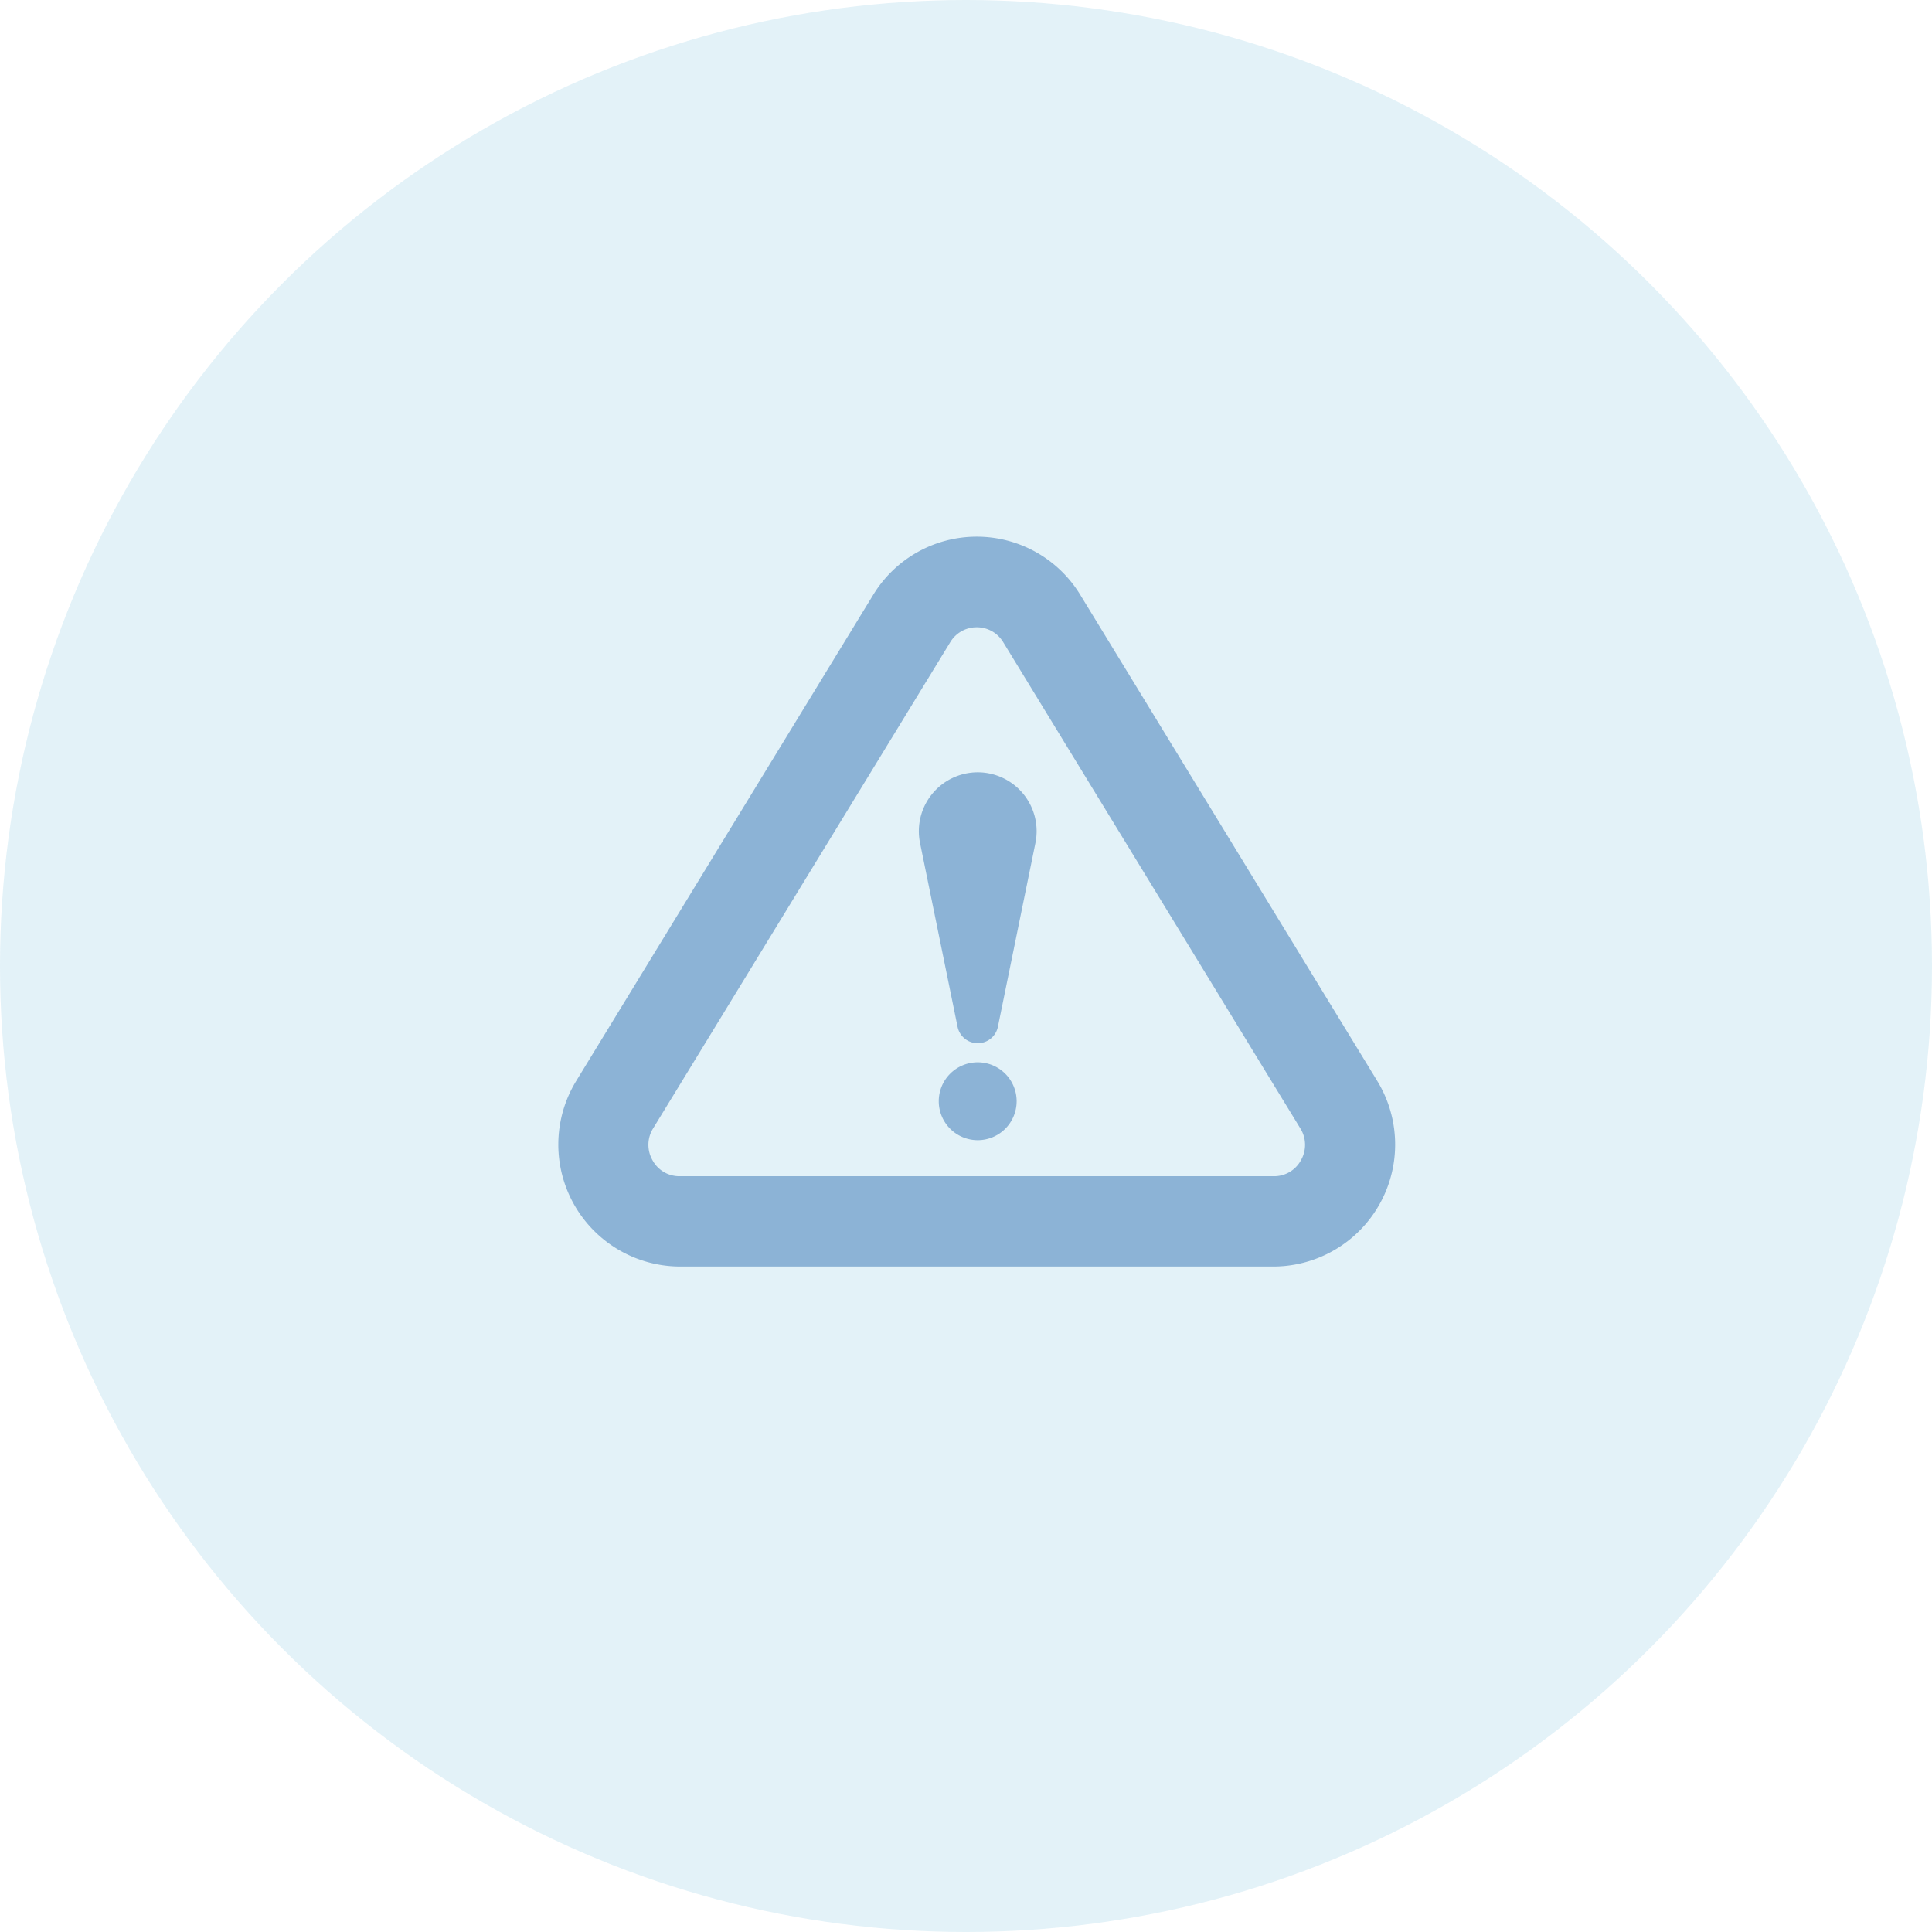
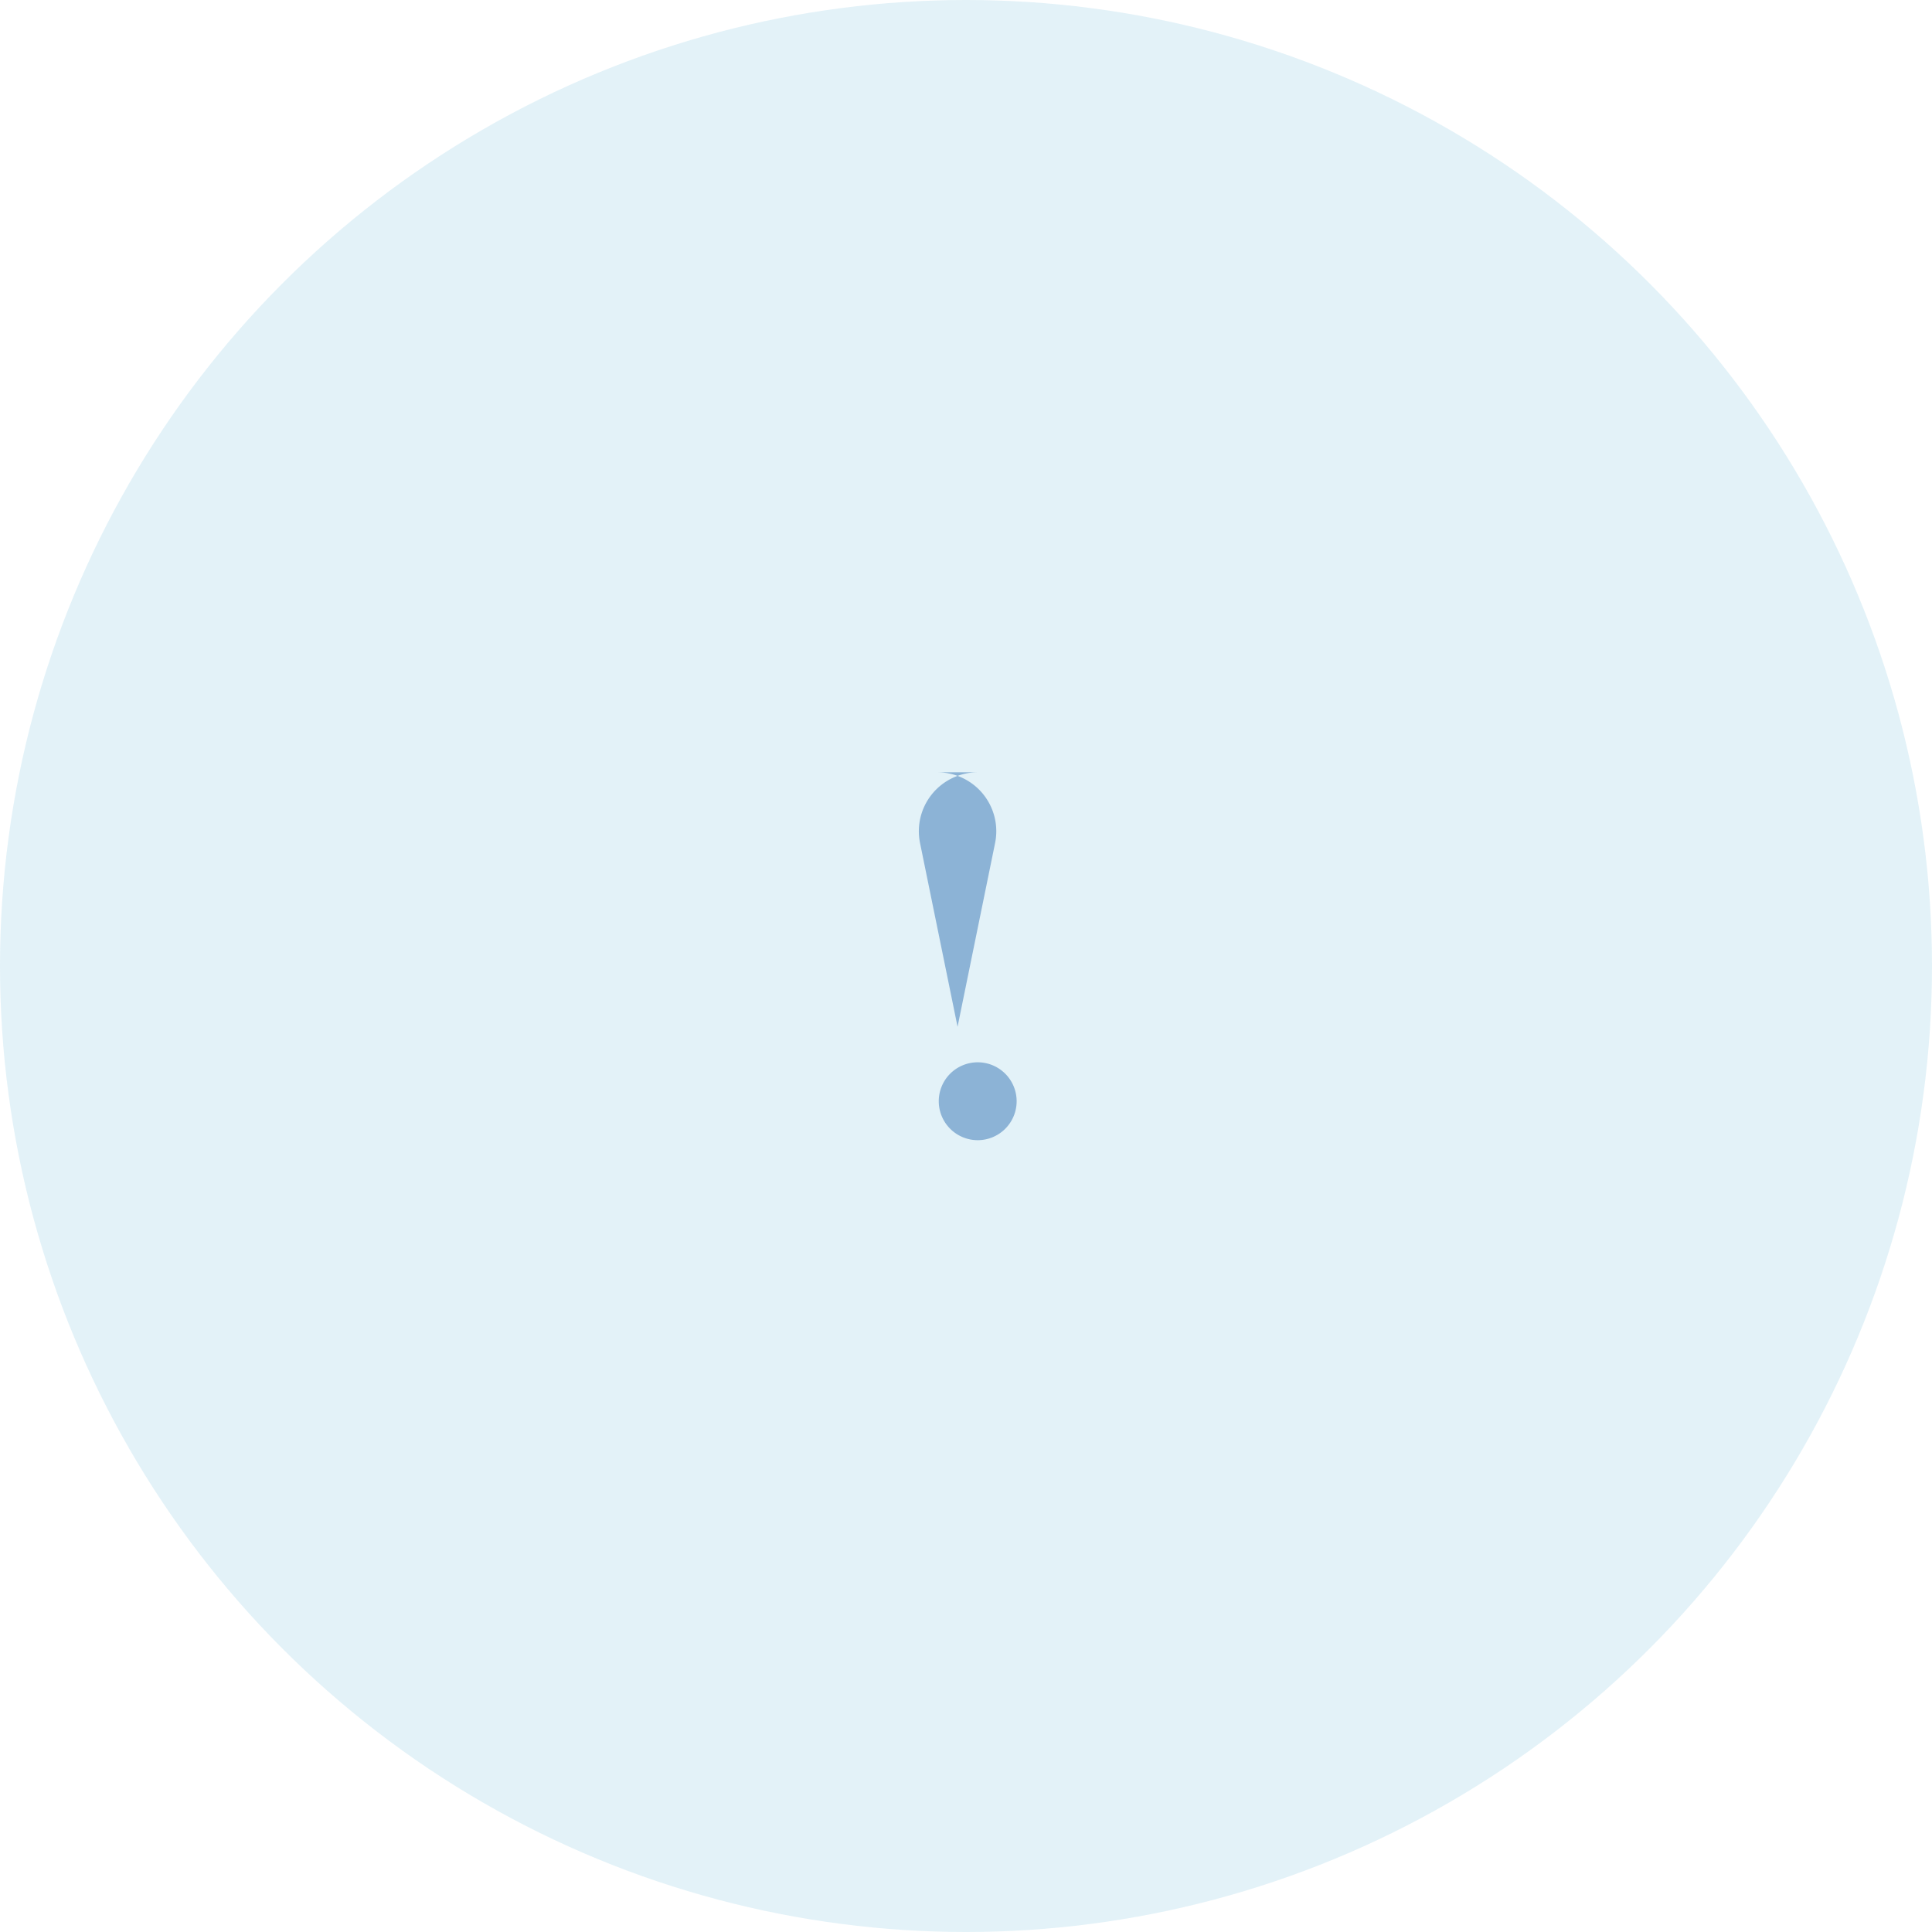
<svg xmlns="http://www.w3.org/2000/svg" width="90" height="90" viewBox="0 0 90 90">
  <g id="icn" transform="translate(-150 -2914)">
    <g id="icn-2" data-name="icn" transform="translate(5 127)">
      <circle id="cir" cx="45" cy="45" r="45" transform="translate(145 2787)" fill="#a1d2e6" opacity="0.3" />
    </g>
    <g id="Group_59" data-name="Group 59" transform="translate(176.72 2940.5)" opacity="0.5">
-       <path id="Subtraction_1" data-name="Subtraction 1" d="M32.332,32H4.668A4.683,4.683,0,0,1,.7,24.868L14.53,2.232a4.647,4.647,0,0,1,7.941,0L36.3,24.868A4.683,4.683,0,0,1,32.332,32ZM18.5,2.221a2.43,2.43,0,0,0-2.087,1.174L2.572,26.043a2.443,2.443,0,0,0-.05,2.49,2.418,2.418,0,0,0,2.138,1.26H32.34a2.418,2.418,0,0,0,2.138-1.26,2.443,2.443,0,0,0-.05-2.49L20.587,3.394A2.431,2.431,0,0,0,18.5,2.221Z" transform="translate(0.28 -0.5)" fill="#3674b3" stroke="#3674b3" stroke-miterlimit="10" stroke-width="2" />
      <path id="Path_361" data-name="Path 361" d="M374.786,506.814a1.814,1.814,0,1,1,1.814,1.817,1.816,1.816,0,0,1-1.814-1.817" transform="translate(-357.775 -482.017)" fill="#3674b3" />
-       <path id="Path_362" data-name="Path 362" d="M356.8,204.094h0a2.745,2.745,0,0,0-2.687,3.3l1.747,8.554a.959.959,0,0,0,1.879,0l1.747-8.554a2.745,2.745,0,0,0-2.686-3.3" transform="translate(-337.973 -194.617)" fill="#3674b3" />
+       <path id="Path_362" data-name="Path 362" d="M356.8,204.094h0a2.745,2.745,0,0,0-2.687,3.3l1.747,8.554l1.747-8.554a2.745,2.745,0,0,0-2.686-3.3" transform="translate(-337.973 -194.617)" fill="#3674b3" />
    </g>
  </g>
</svg>